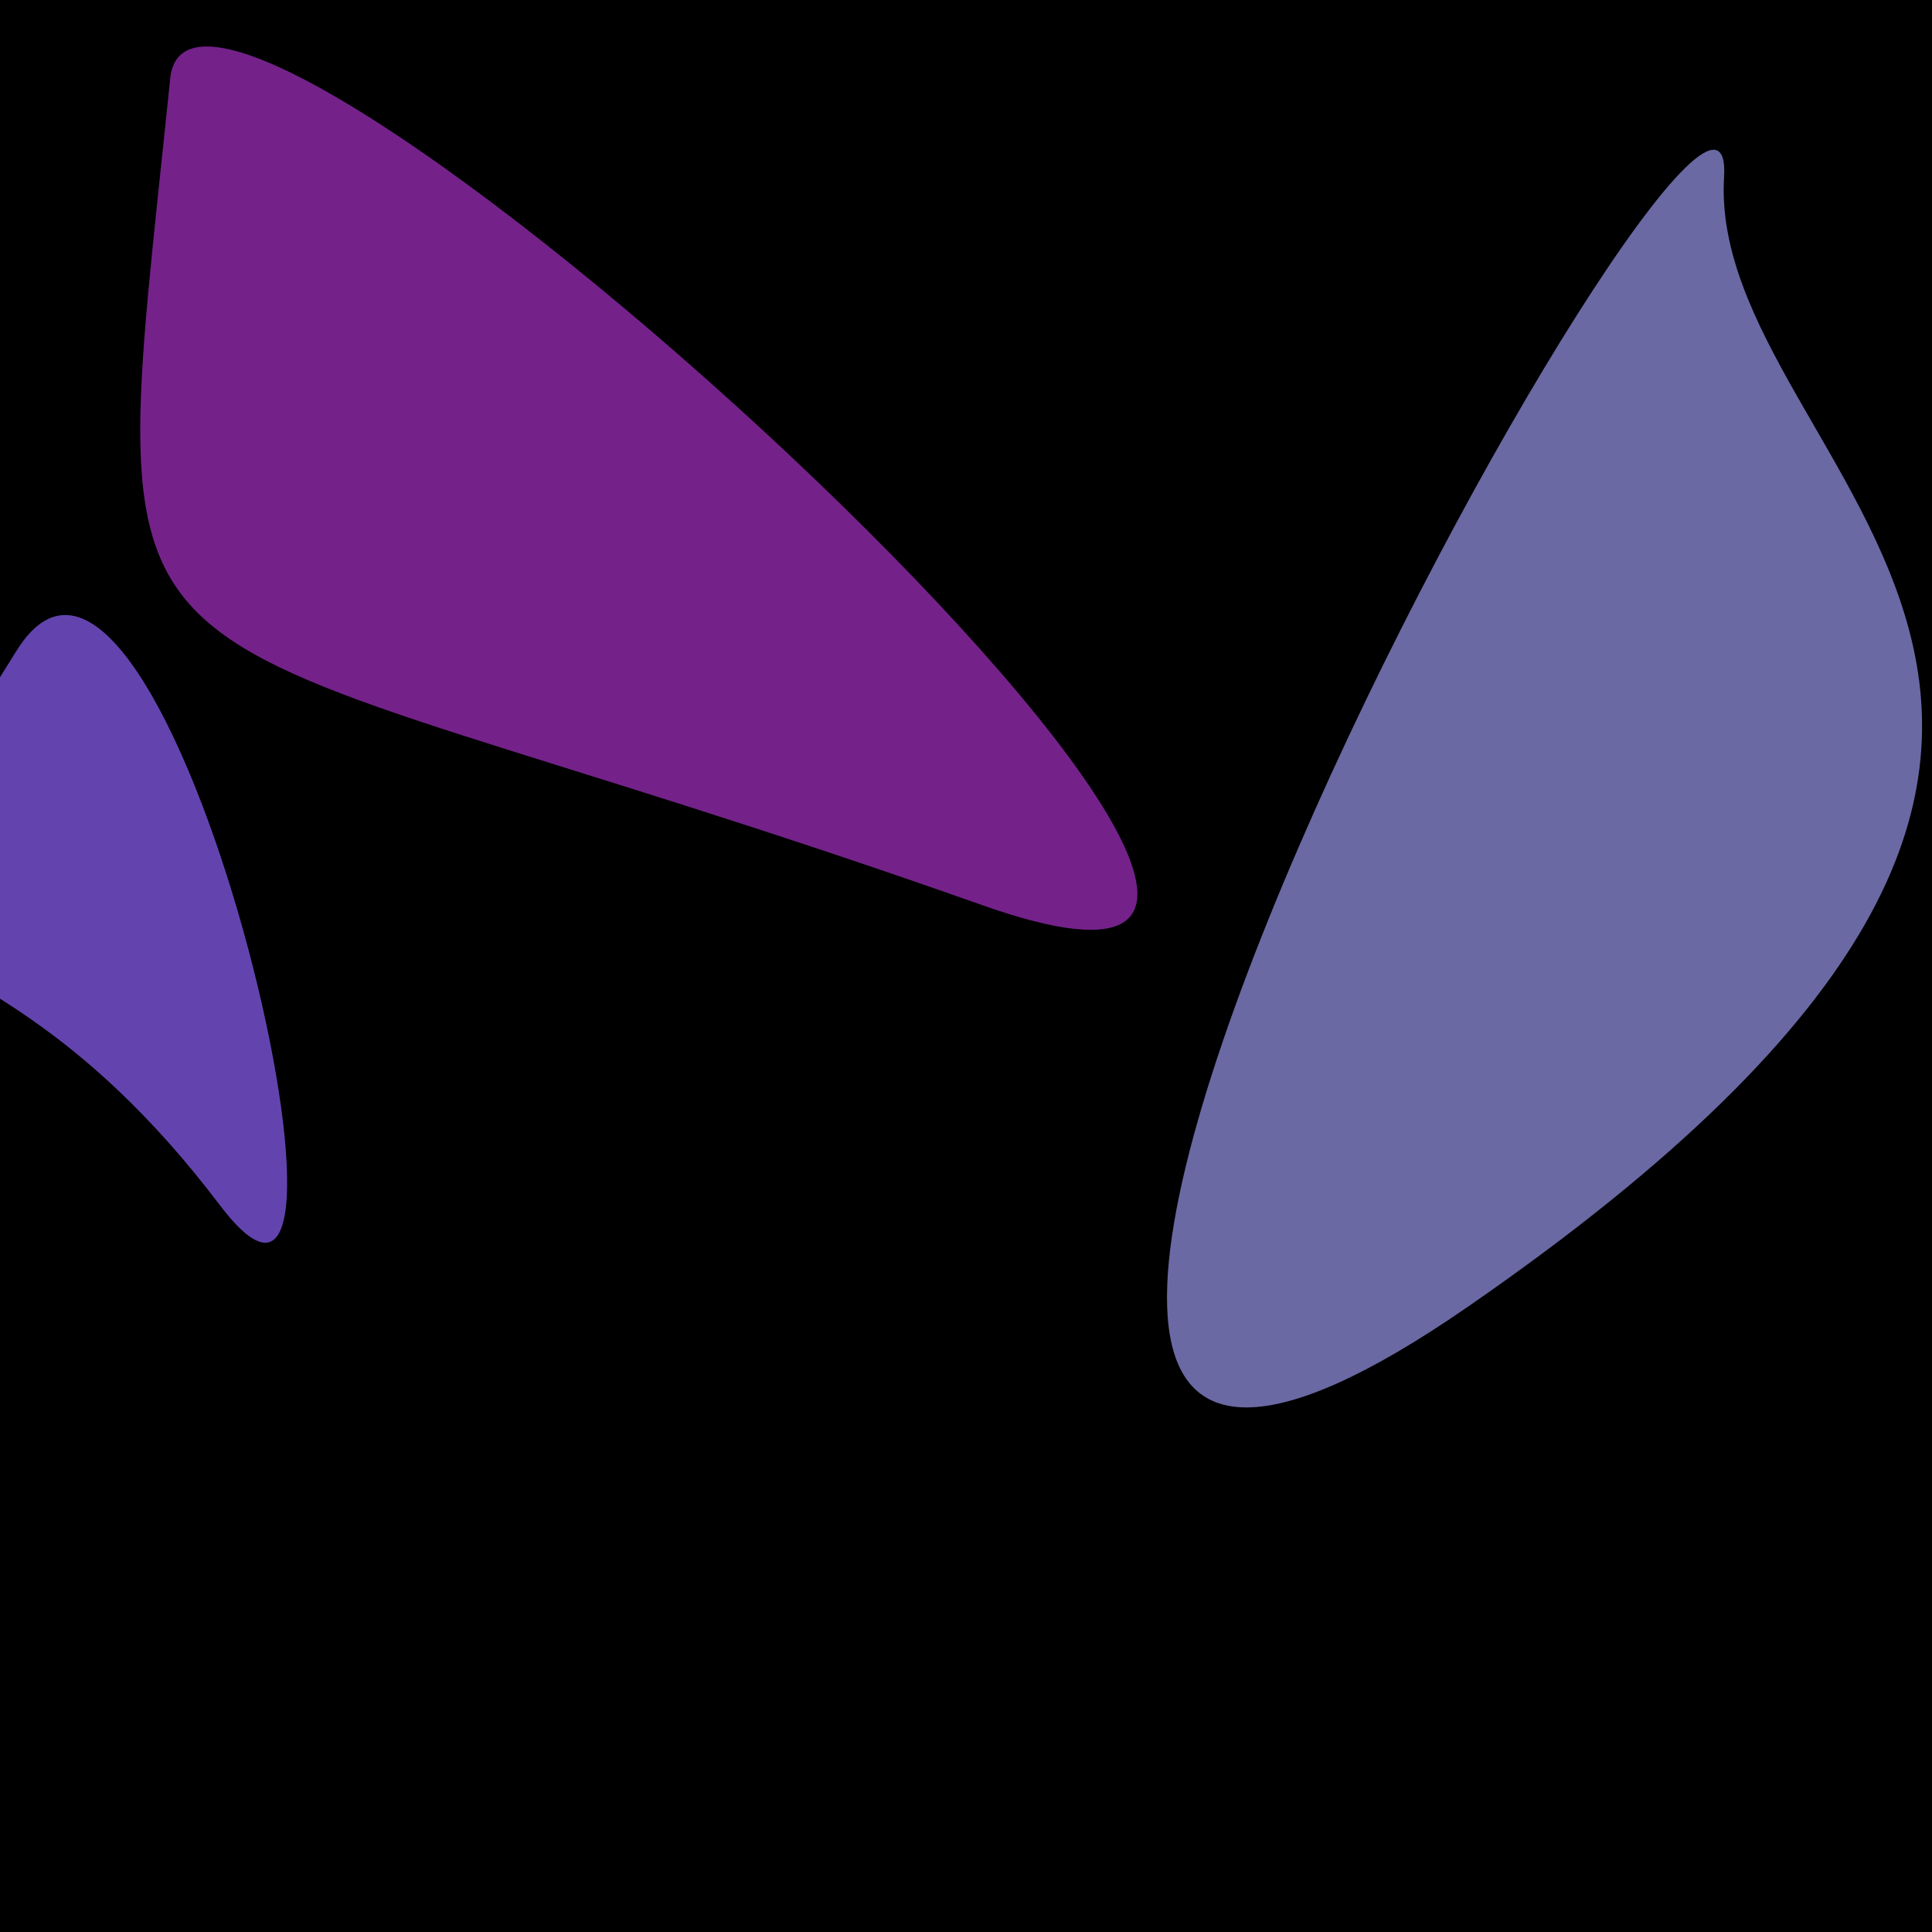
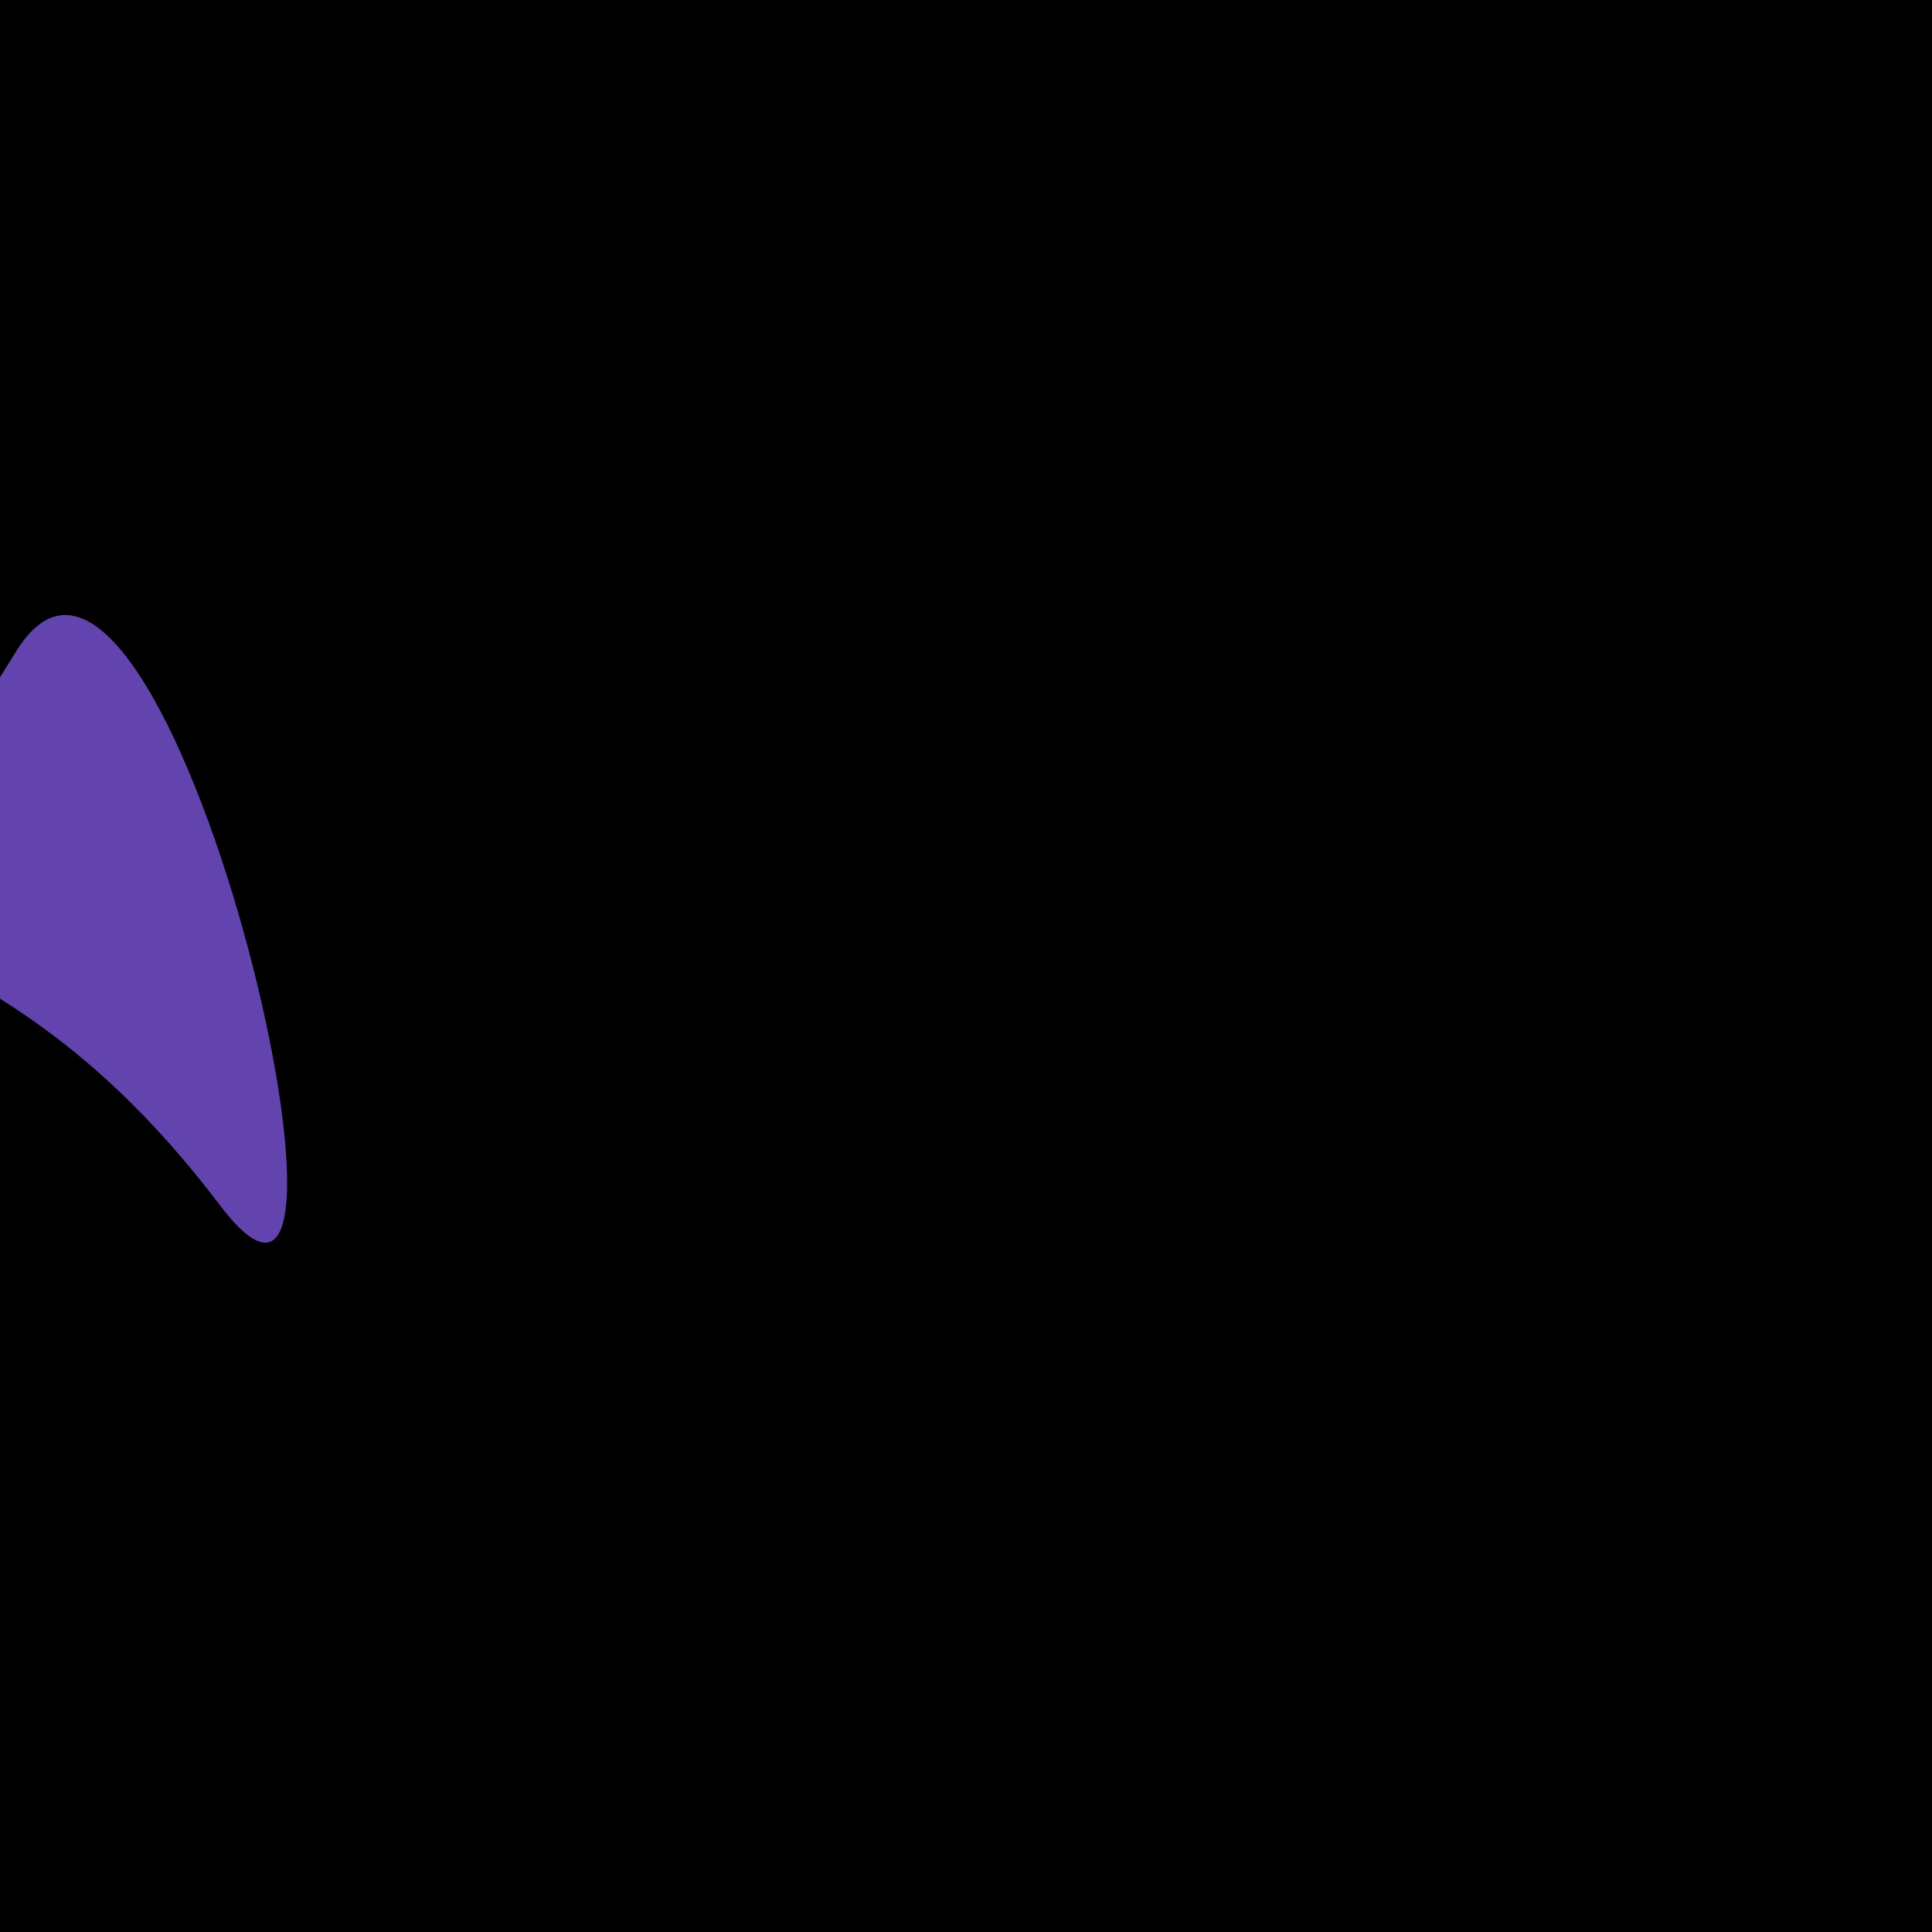
<svg xmlns="http://www.w3.org/2000/svg" width="128" height="128">
  <g>
    <rect width="128" height="128" fill="#41" />
-     <path d="M 11.277 5.194 C 6.695 49.864 5.018 38.738 65.102 59.977 C 105.648 74.309 12.966 -11.268 11.277 5.194" fill="rgb(116,34,138)" />
    <path d="M 14.561 79.838 C 26.839 96.04 10.928 27.437 1.114 43.085 C -16.128 70.577 -3.977 55.373 14.561 79.838" fill="rgb(99,68,175)" />
-     <path d="M 97.193 86.615 C 153.85 47.514 113.046 31.329 114.224 11.728 C 115.334 -6.751 43.662 123.558 97.193 86.615" fill="rgb(106,105,164)" />
  </g>
</svg>